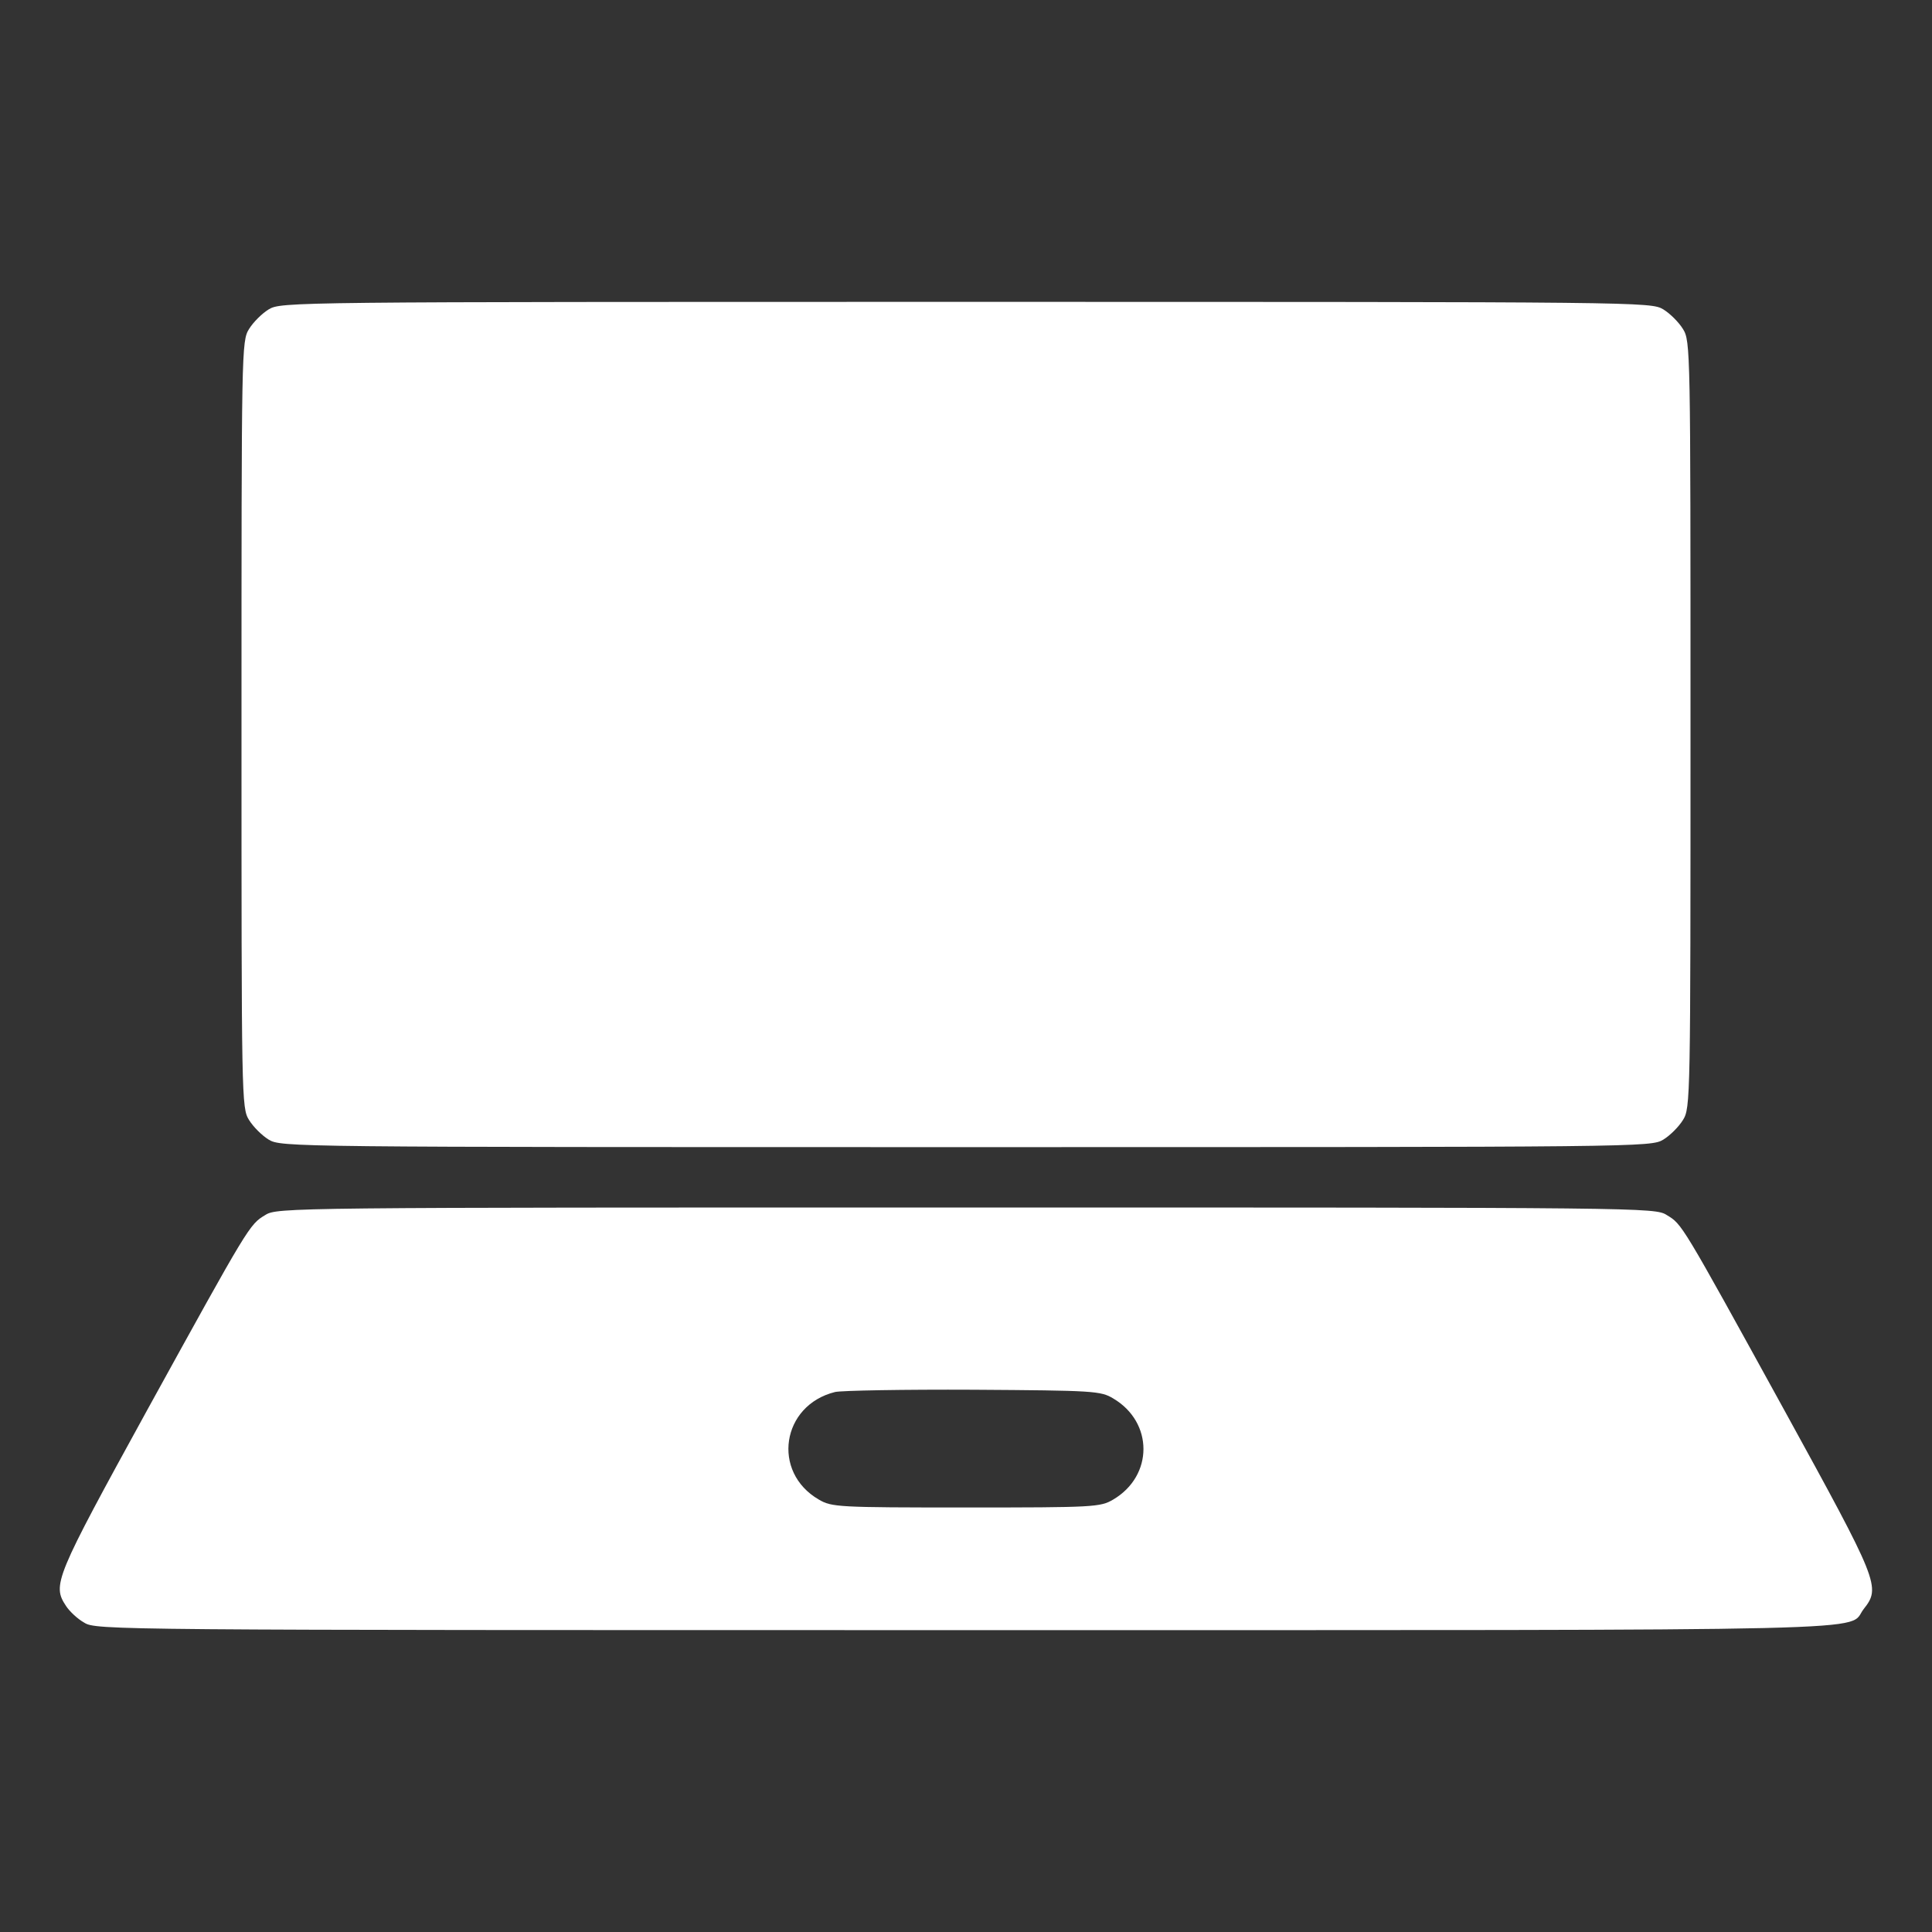
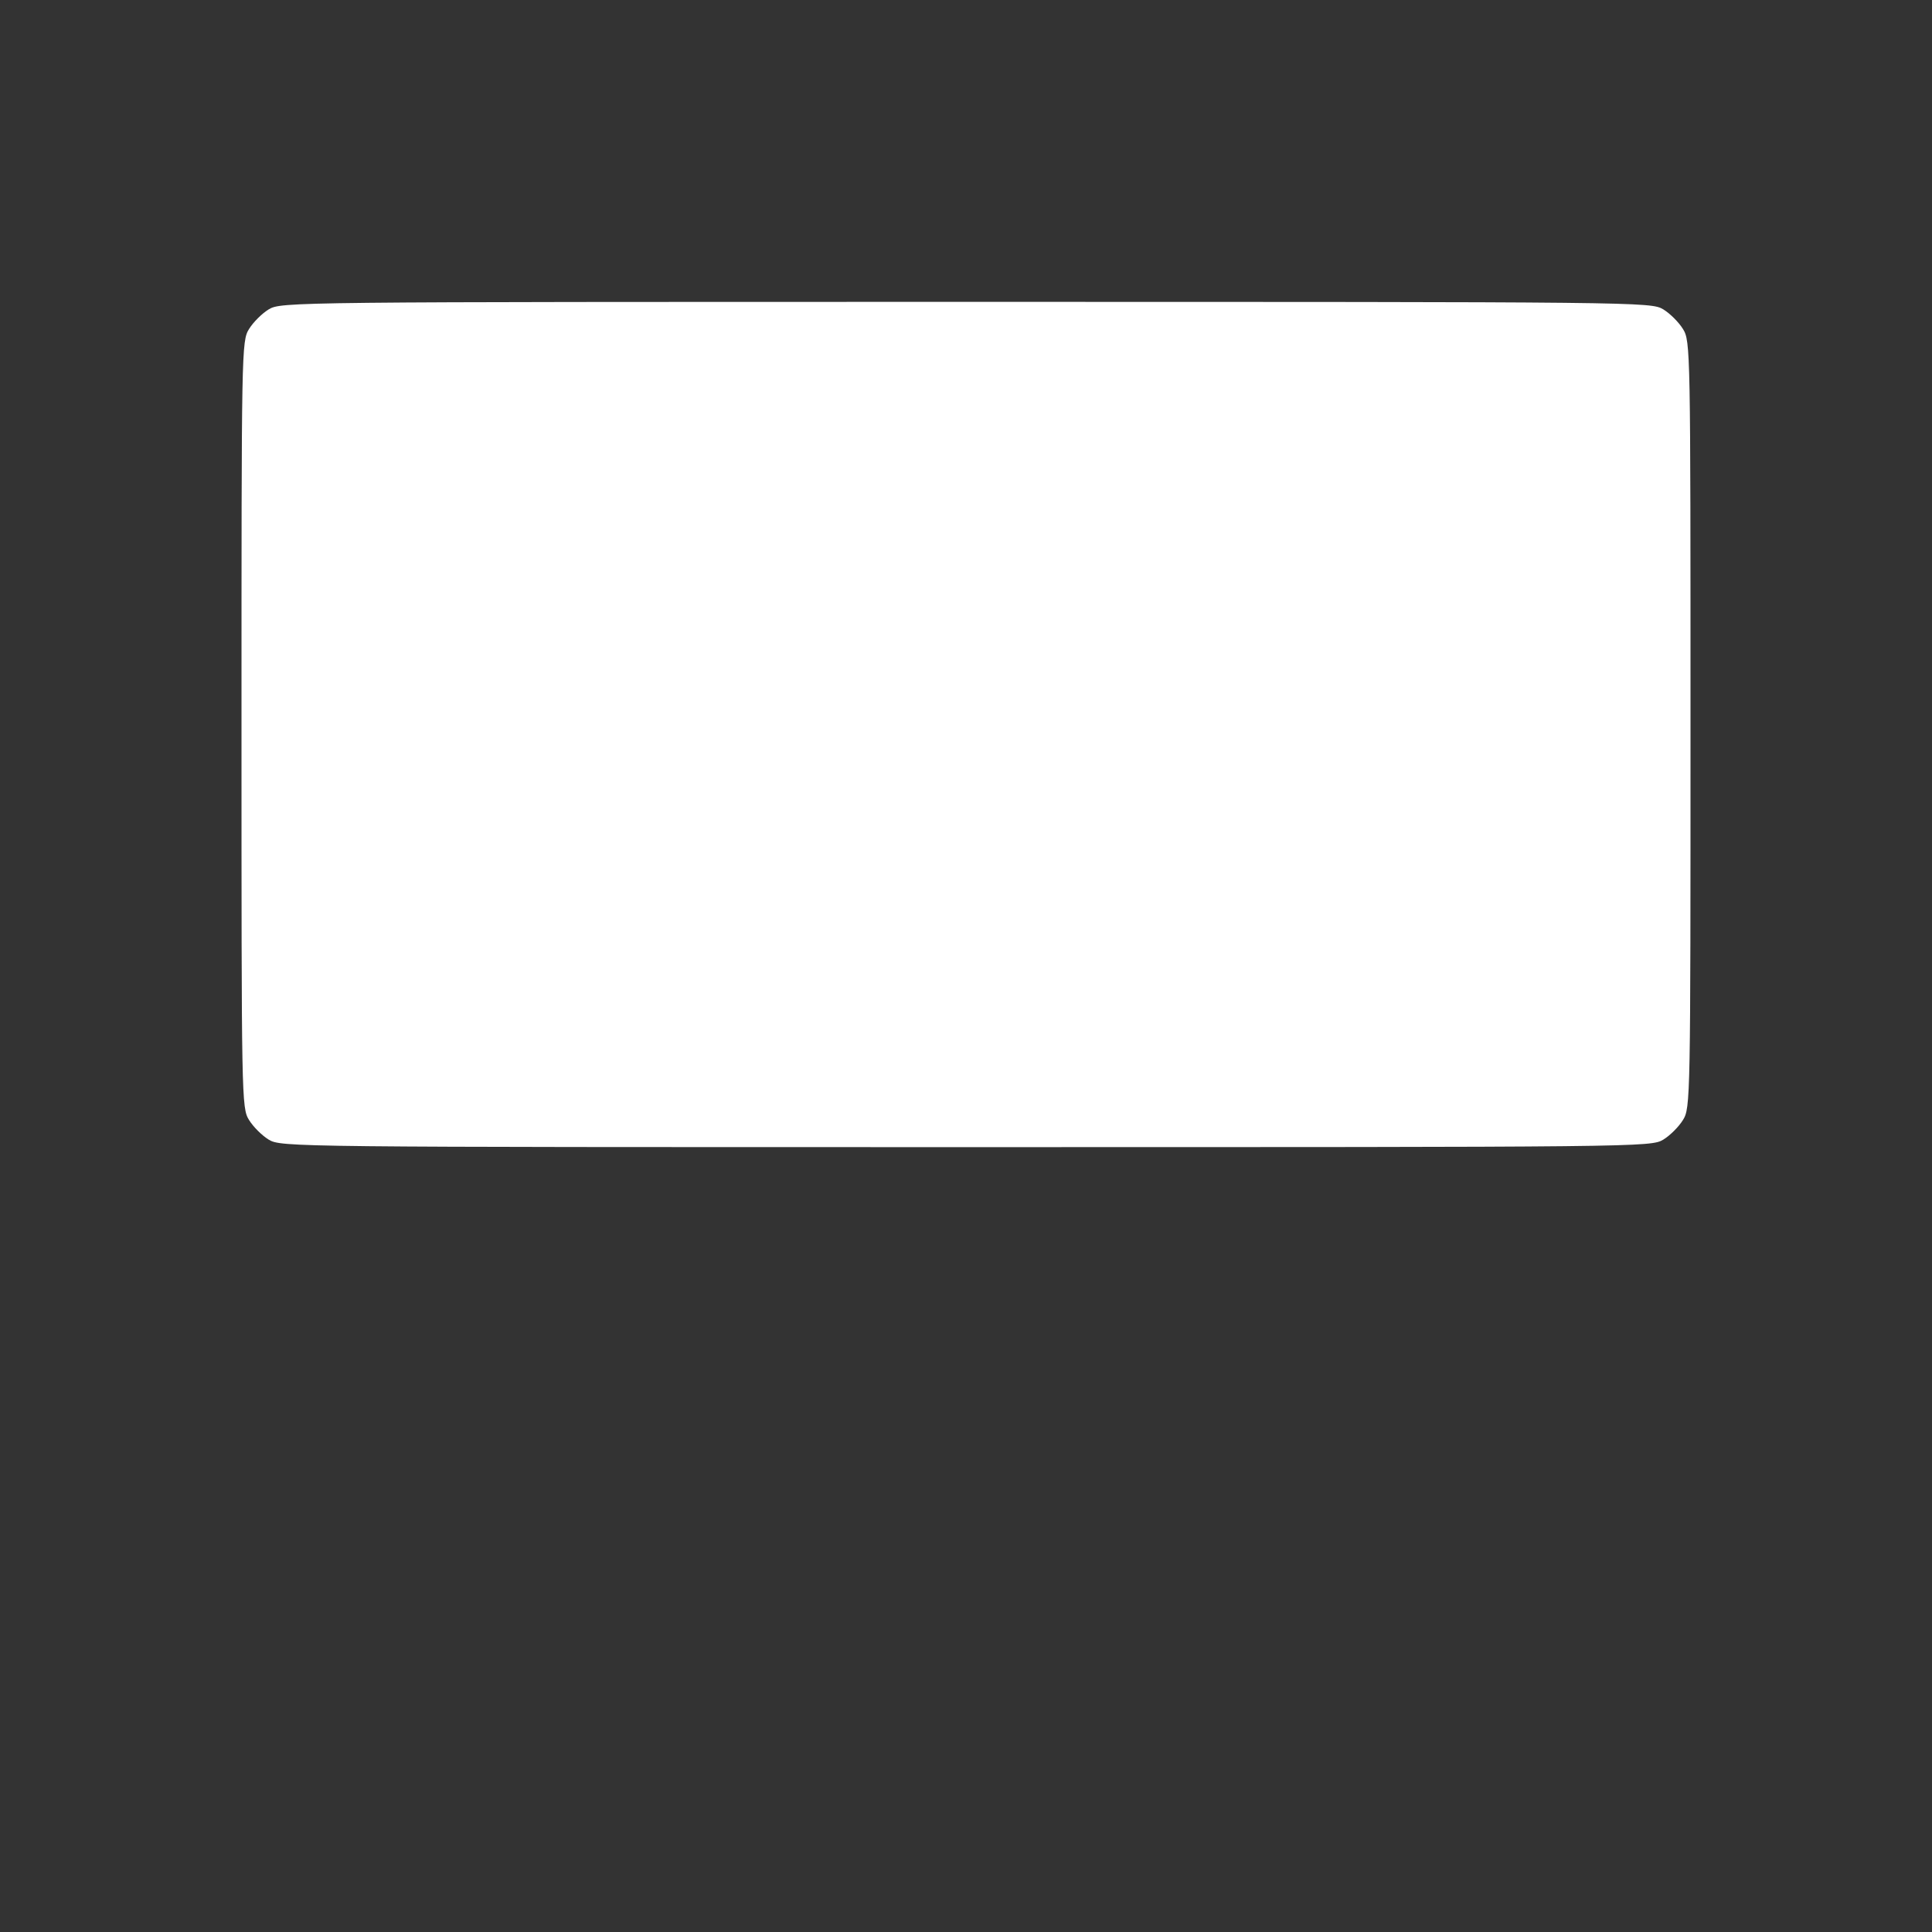
<svg xmlns="http://www.w3.org/2000/svg" width="40" height="40" viewBox="0 0 40 40" fill="none">
  <rect x="0" y="0" width="40" height="40" fill="#333333" stroke="none" />
  <path d="M5.562 6.406C5.422 6.492 5.242 6.672 5.156 6.812C5 7.062 5 7.227 5 15C5 22.773 5 22.938 5.156 23.188C5.242 23.328 5.422 23.508 5.562 23.594C5.82 23.75 5.992 23.75 20 23.75C34.008 23.75 34.18 23.75 34.438 23.594C34.578 23.508 34.758 23.328 34.844 23.188C35 22.938 35 22.773 35 15C35 7.227 35 7.062 34.844 6.812C34.758 6.672 34.578 6.492 34.438 6.406C34.18 6.25 34.008 6.25 20 6.25C5.992 6.25 5.82 6.25 5.562 6.406Z" fill="white" />
-   <path d="M5.492 25.156C5.164 25.352 5.156 25.367 3.047 29.195C1.133 32.68 1.078 32.813 1.367 33.25C1.438 33.359 1.602 33.516 1.742 33.594C1.984 33.75 2.289 33.75 19.984 33.75C39.633 33.75 38.219 33.781 38.586 33.313C38.945 32.859 38.898 32.758 36.938 29.188C34.789 25.281 34.828 25.352 34.508 25.156C34.266 25 34.023 25 20 25C5.984 25 5.734 25 5.492 25.156ZM23.047 28.953C23.883 29.445 23.883 30.555 23.047 31.047C22.781 31.203 22.656 31.211 20 31.211C17.344 31.211 17.219 31.203 16.953 31.047C15.969 30.477 16.18 29.094 17.289 28.82C17.422 28.789 18.719 28.766 20.156 28.773C22.641 28.789 22.789 28.797 23.047 28.953Z" fill="white" />
</svg>